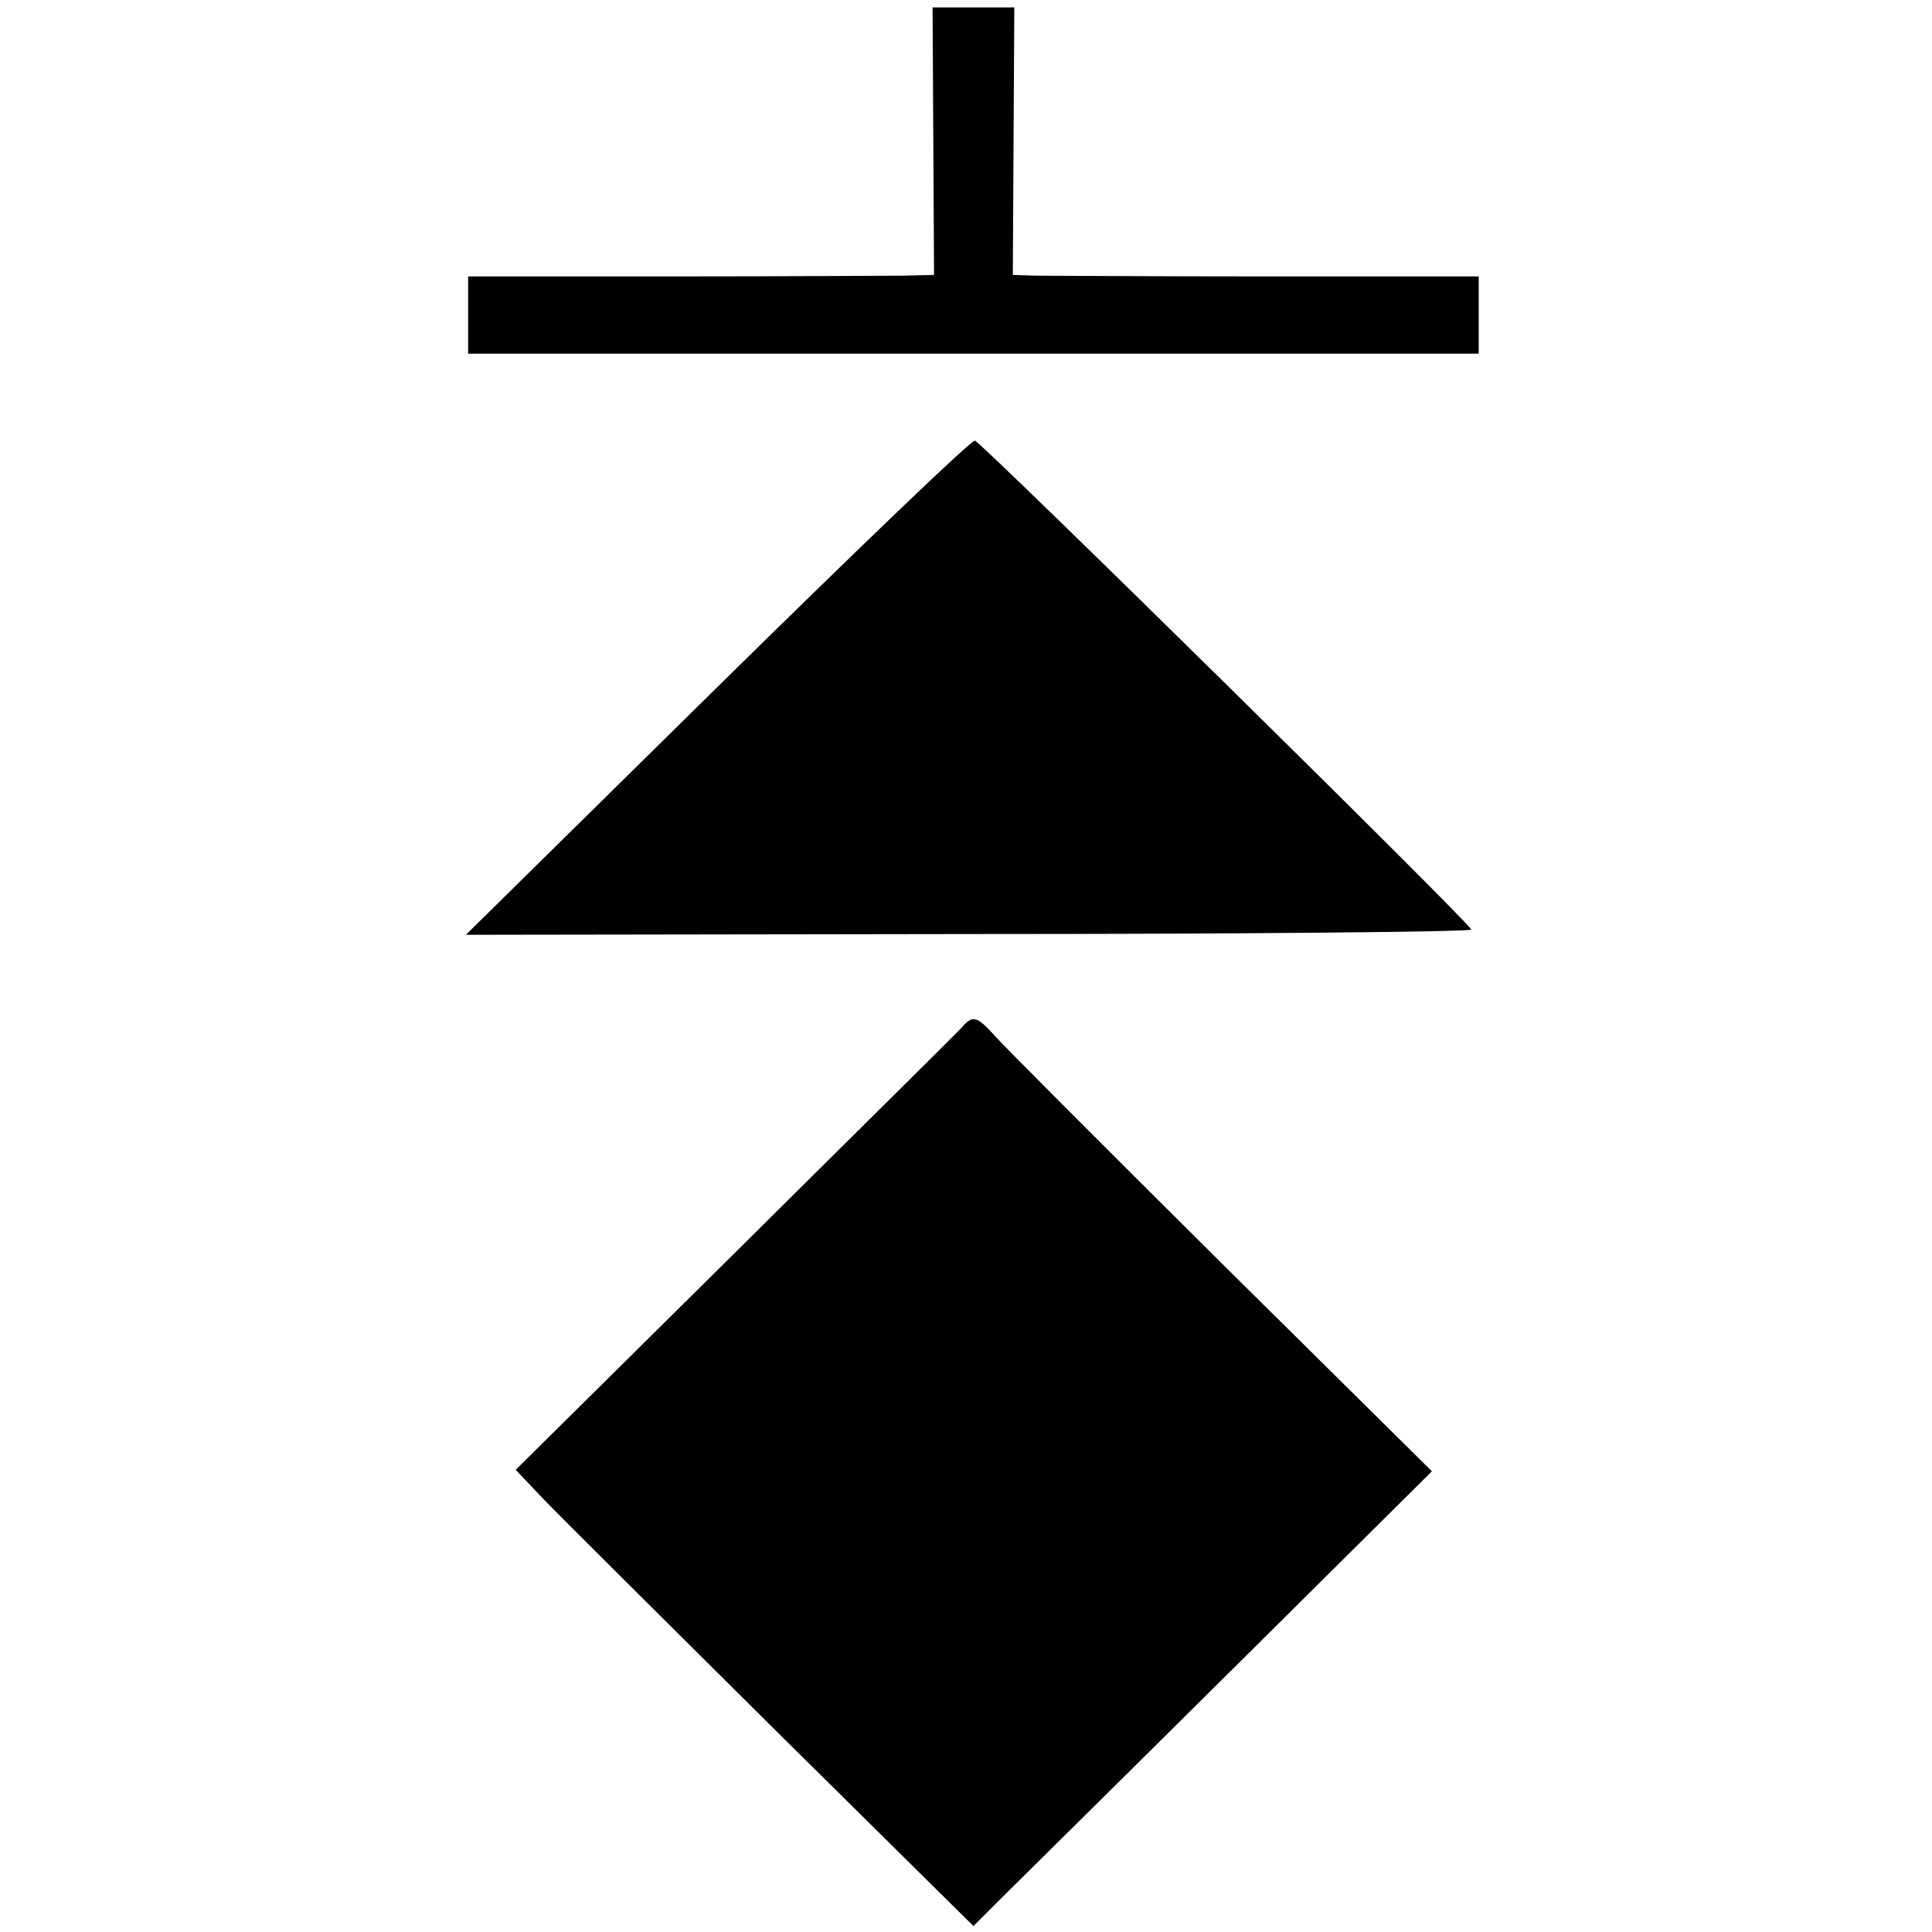
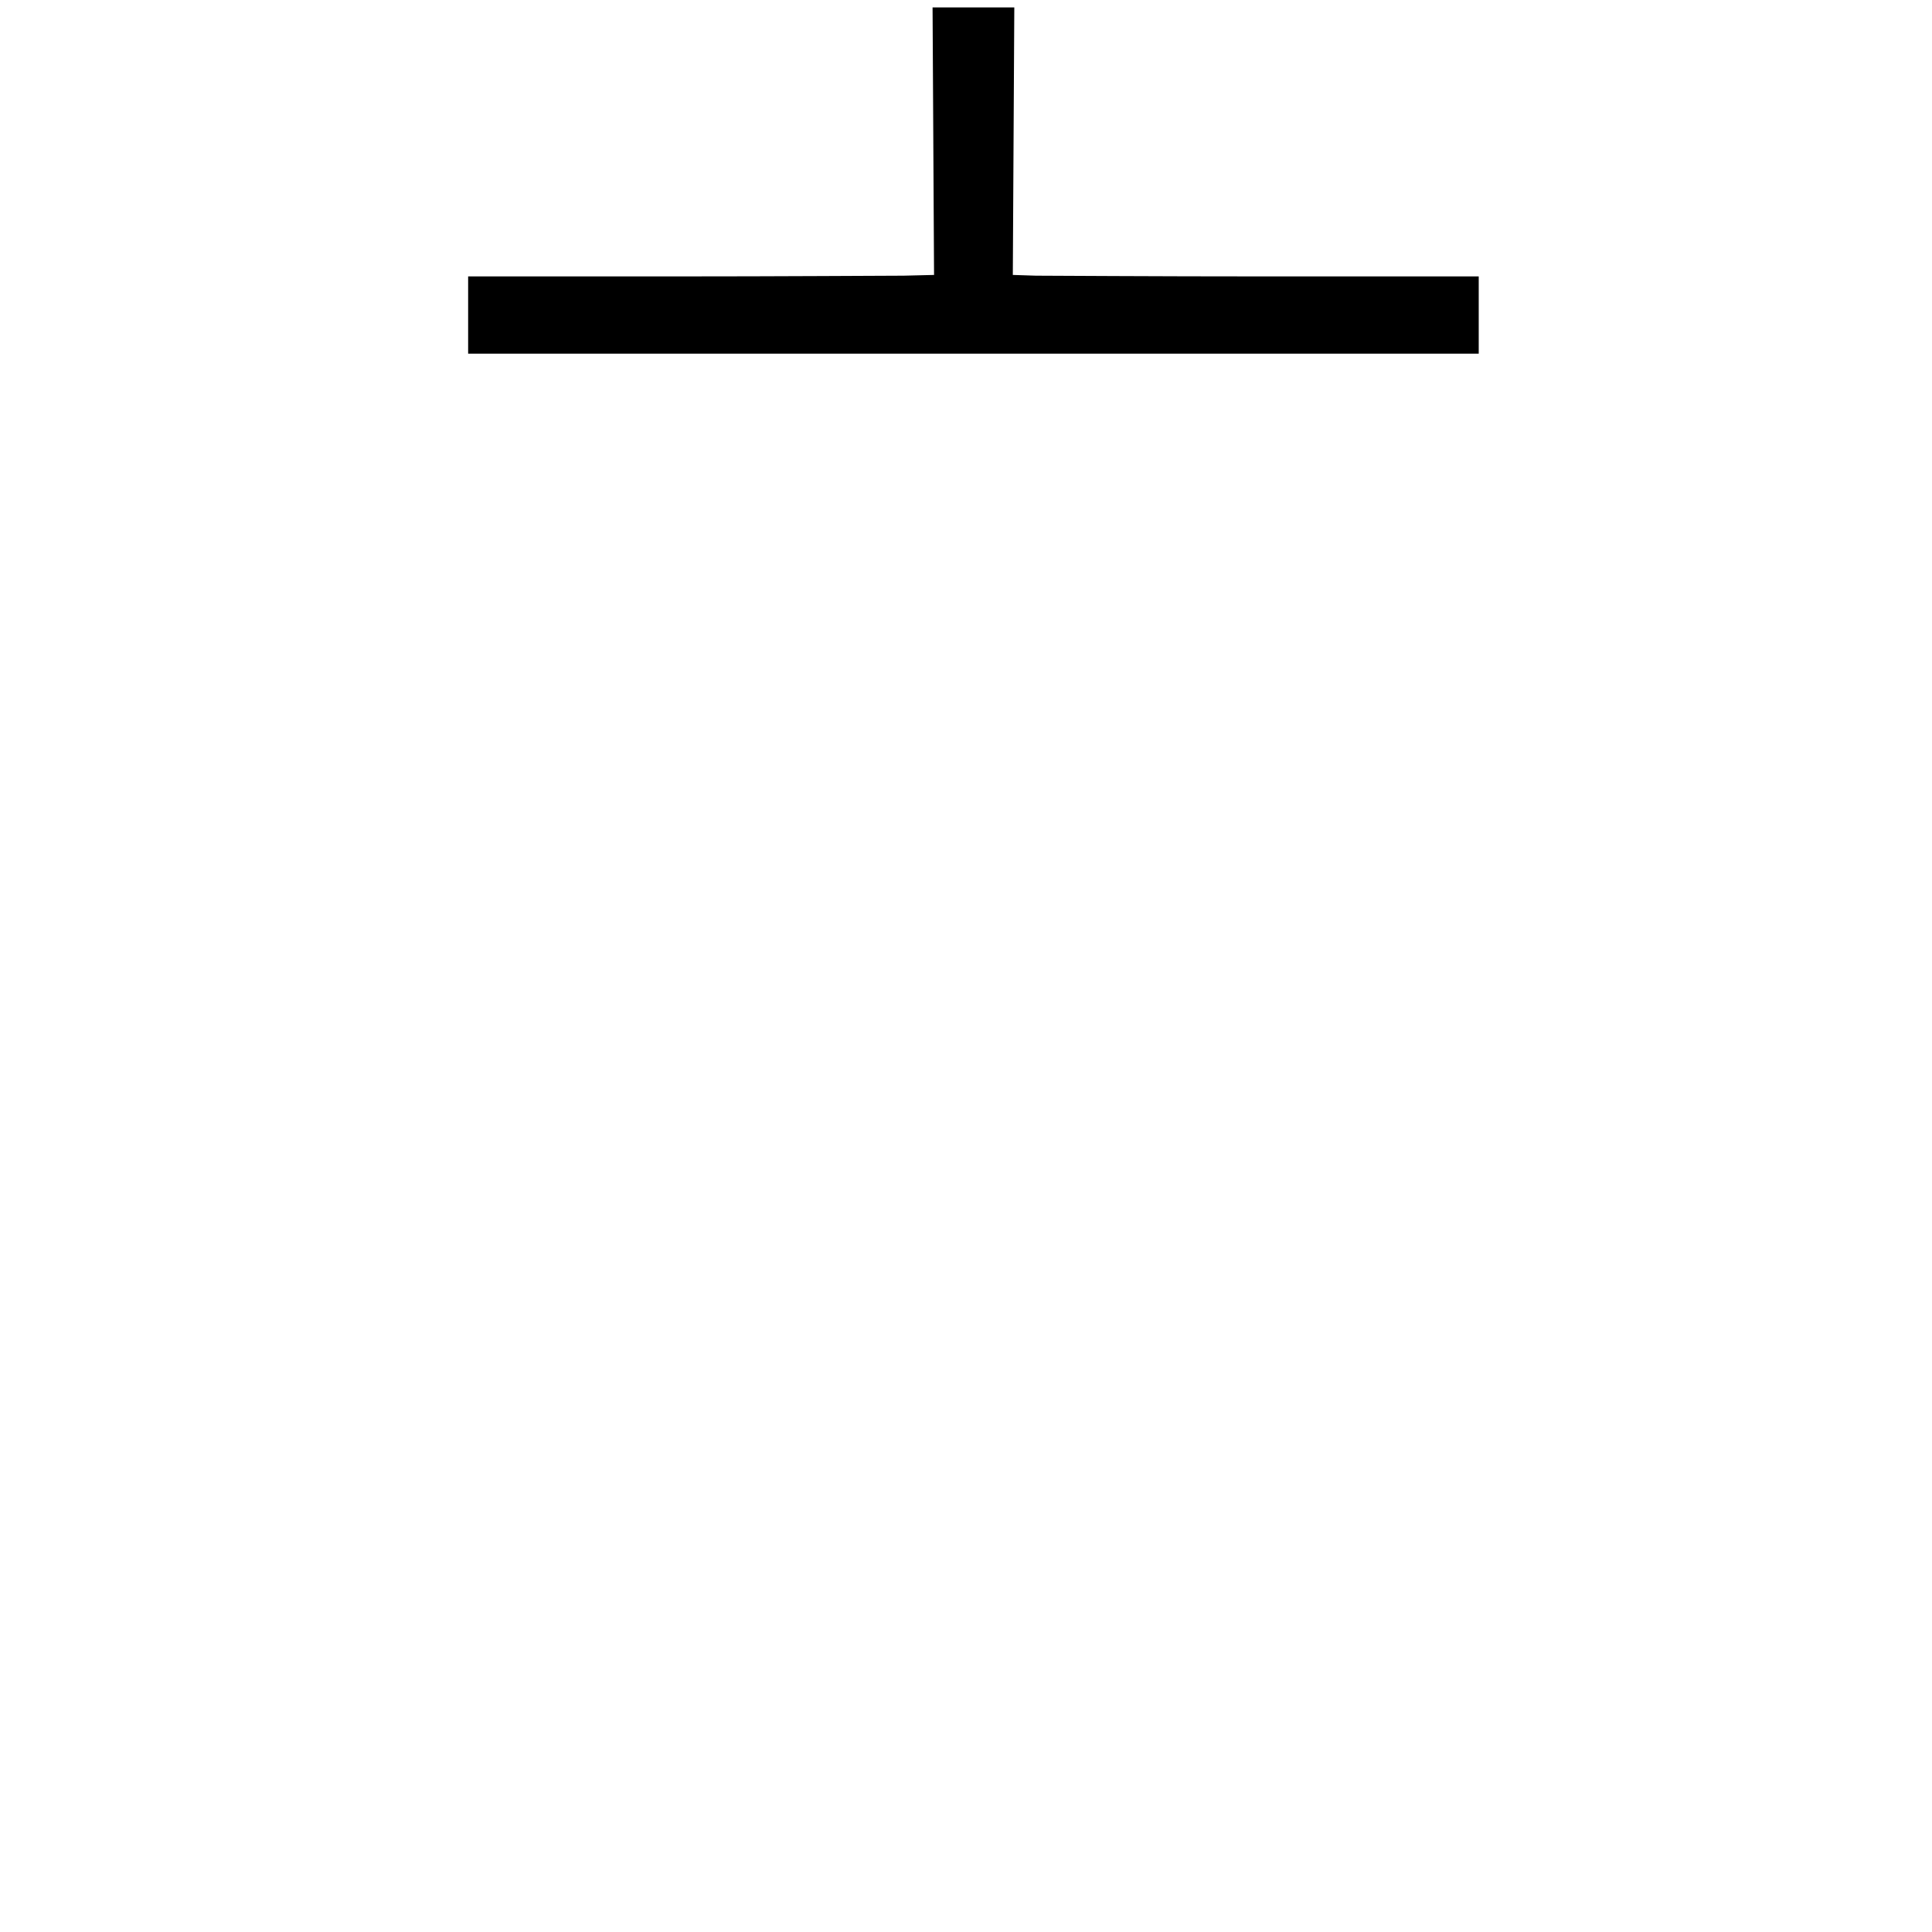
<svg xmlns="http://www.w3.org/2000/svg" version="1.0" width="260pt" height="260pt" viewBox="0 0 260 260" preserveAspectRatio="xMidYMid meet">
  <g transform="translate(0,260) scale(0.1,-0.1)" fill="#000000" stroke="none">
    <path d="M1256 2410 l1 -180 -41 -1 c-23 0 -164 -1 -313 -1 l-273 0 0 -52 0 -52 680 0 680 0 0 52 0 52 -282 0 c-156 0 -297 1 -314 1 l-31 1 1 180 1 180 -55 0 -55 0 1 -180z" />
-     <path d="M966 1676 l-339 -334 676 1 c373 0 677 3 677 6 0 7 -658 655 -668 658 -4 2 -160 -148 -346 -331z" />
-     <path d="M1294 1217 c-6 -7 -144 -143 -306 -304 l-294 -291 37 -39 c20 -21 159 -159 308 -307 l271 -268 38 38 c22 22 161 159 309 306 l270 268 -285 282 c-157 156 -294 293 -305 306 -23 25 -28 26 -43 9z" />
  </g>
</svg>